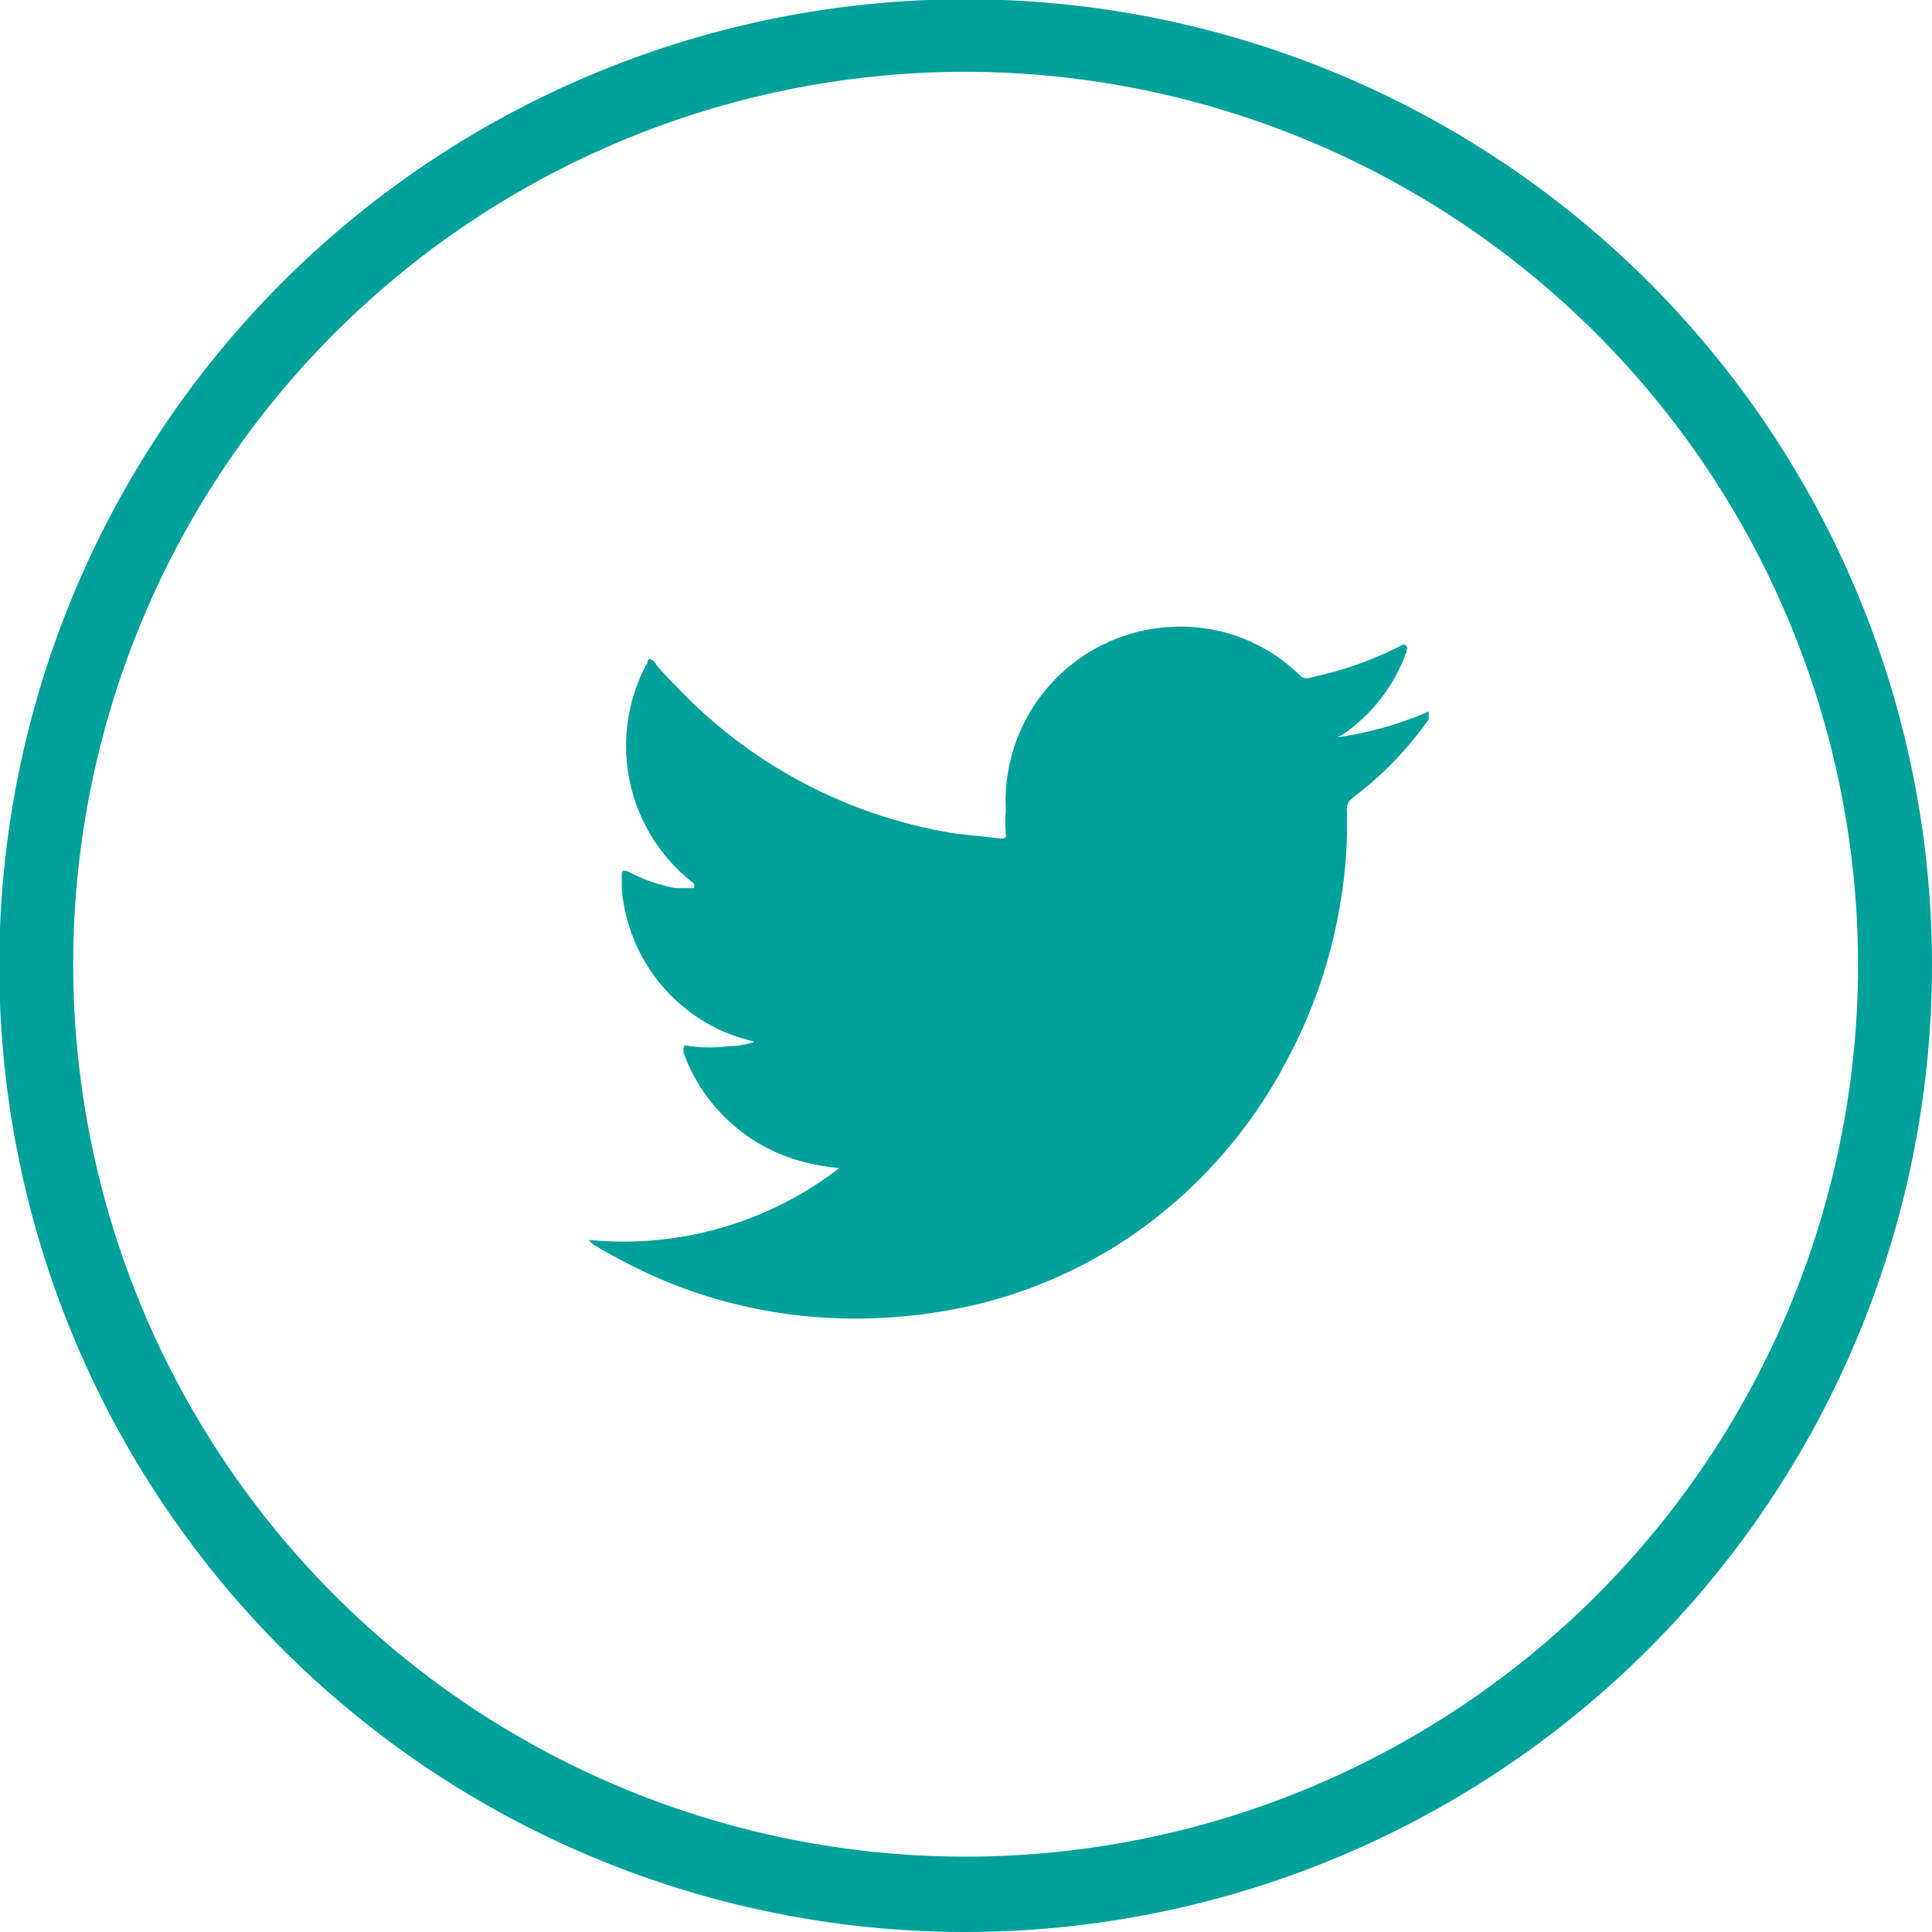
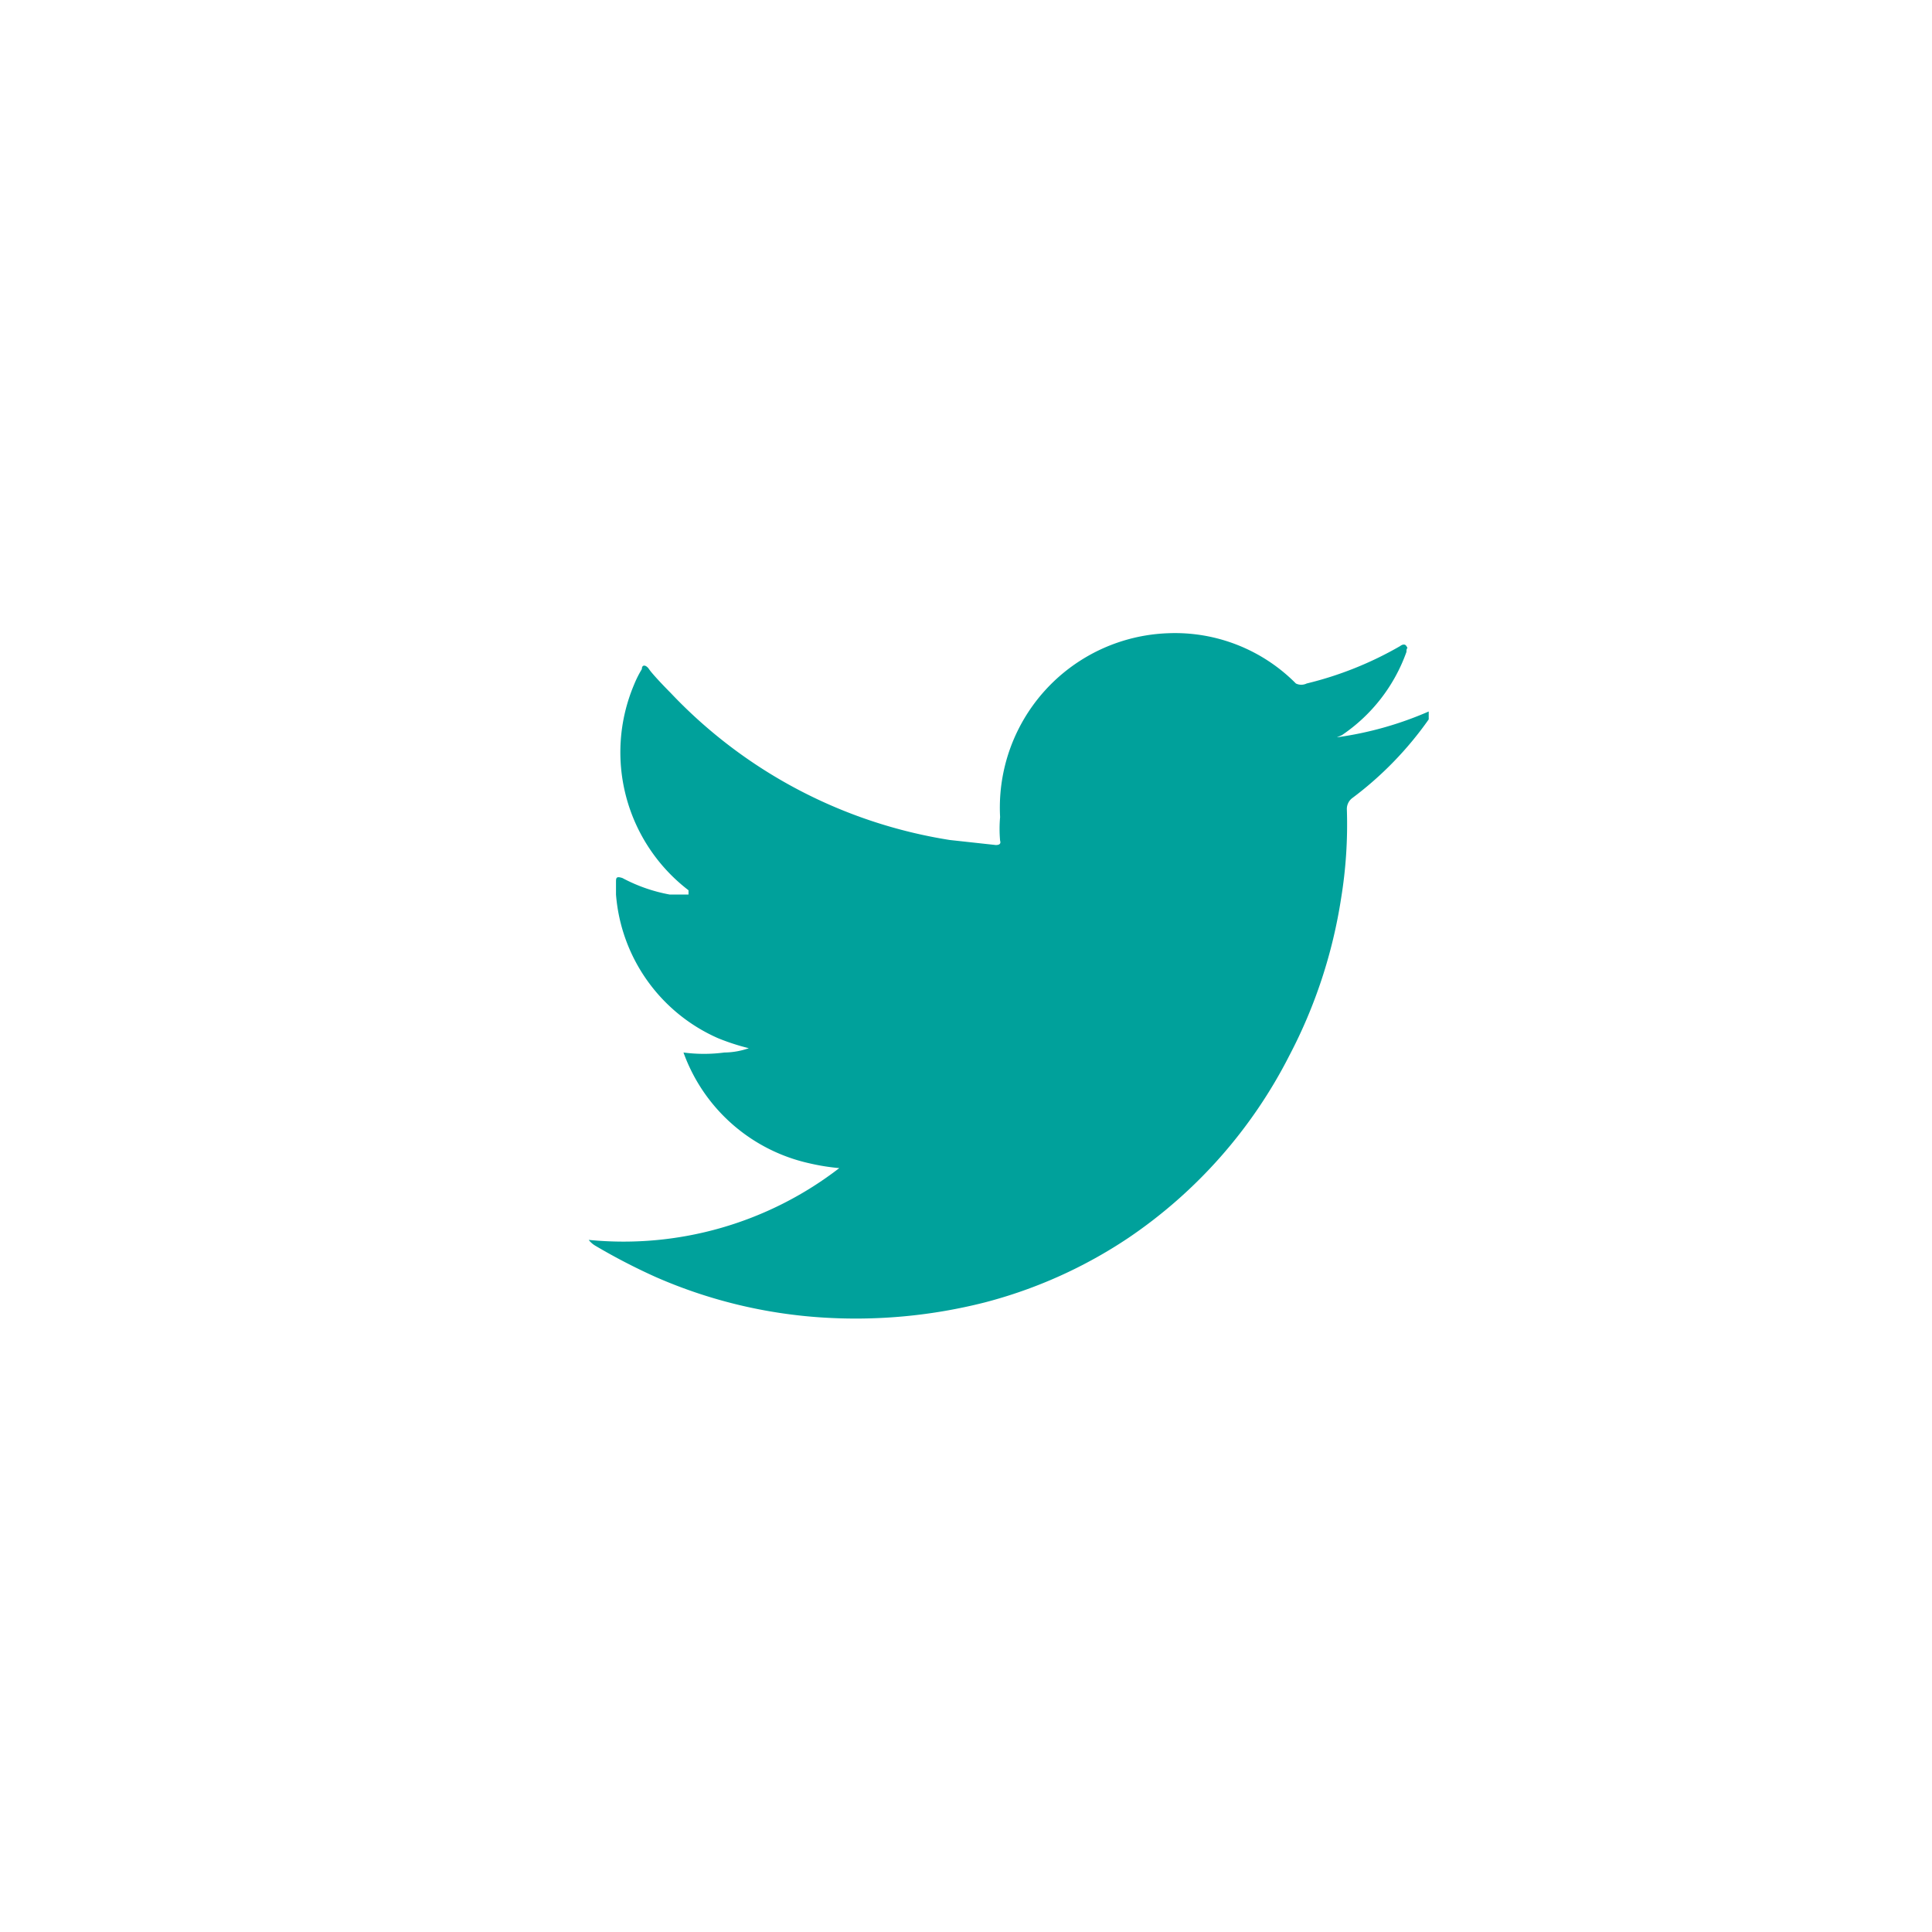
<svg xmlns="http://www.w3.org/2000/svg" width="27" height="27" viewBox="0 0 26.91 26.91">
  <defs>
    <style>
      .cls-1 {
        fill: #00a19b;
      }
    </style>
  </defs>
  <title>twitter</title>
  <g id="Layer_2" data-name="Layer 2">
    <g id="Layer_1-2" data-name="Layer 1">
-       <path class="cls-1" d="M13.45,26.91A13.46,13.46,0,1,1,26.91,13.45,13.47,13.47,0,0,1,13.45,26.91ZM13.45,1A12.43,12.43,0,1,0,25.88,13.45,12.45,12.45,0,0,0,13.45,1Z" />
      <g id="LNxEXl">
-         <path class="cls-1" d="M18.62,10.27a4.85,4.85,0,0,0,1.28-.36c0,.06,0,.08,0,.11a4.85,4.85,0,0,1-1.07,1.1.19.19,0,0,0-.07.16,6.36,6.36,0,0,1-.08,1.23,7,7,0,0,1-.72,2.19,6.77,6.77,0,0,1-2.24,2.54,6.57,6.57,0,0,1-2,.9,7.3,7.3,0,0,1-2.28.21,6.86,6.86,0,0,1-2.3-.56,8.53,8.53,0,0,1-.85-.44.32.32,0,0,1-.09-.08,4.92,4.92,0,0,0,3.49-1,3,3,0,0,1-.43-.07,2.42,2.42,0,0,1-1.74-1.54c0-.1,0-.11.08-.09a2.18,2.18,0,0,0,.57,0,1.06,1.06,0,0,0,.34-.06,3.09,3.09,0,0,1-.43-.14,2.39,2.39,0,0,1-1.42-2c0-.05,0-.11,0-.17s0-.09.09-.06a2.25,2.25,0,0,0,.66.23l.26,0s0,0,0-.06a2.42,2.42,0,0,1-.76-2.86,1.51,1.51,0,0,1,.11-.22c0-.07.06-.06.1,0s.19.22.3.33a6.81,6.81,0,0,0,3.89,2.05l.64.07q.08,0,.06-.06a1.86,1.86,0,0,1,0-.33,2.43,2.43,0,0,1,2.34-2.56,2.37,2.37,0,0,1,1.78.7.17.17,0,0,0,.15,0A4.91,4.91,0,0,0,19.5,9s.06-.05.09,0,0,0,0,.08a2.35,2.35,0,0,1-.9,1.16Z" />
+         <path class="cls-1" d="M18.62,10.27a4.85,4.85,0,0,0,1.28-.36c0,.06,0,.08,0,.11a4.85,4.85,0,0,1-1.07,1.1.19.19,0,0,0-.07.16,6.36,6.36,0,0,1-.08,1.23,7,7,0,0,1-.72,2.19,6.77,6.77,0,0,1-2.24,2.54,6.57,6.57,0,0,1-2,.9,7.3,7.3,0,0,1-2.28.21,6.86,6.86,0,0,1-2.3-.56,8.53,8.53,0,0,1-.85-.44.32.32,0,0,1-.09-.08,4.92,4.92,0,0,0,3.49-1,3,3,0,0,1-.43-.07,2.42,2.42,0,0,1-1.74-1.54a2.18,2.18,0,0,0,.57,0,1.06,1.06,0,0,0,.34-.06,3.09,3.09,0,0,1-.43-.14,2.39,2.39,0,0,1-1.42-2c0-.05,0-.11,0-.17s0-.09.09-.06a2.25,2.25,0,0,0,.66.23l.26,0s0,0,0-.06a2.42,2.42,0,0,1-.76-2.86,1.51,1.51,0,0,1,.11-.22c0-.07.06-.06.1,0s.19.22.3.33a6.81,6.81,0,0,0,3.89,2.05l.64.07q.08,0,.06-.06a1.86,1.86,0,0,1,0-.33,2.43,2.43,0,0,1,2.34-2.56,2.37,2.37,0,0,1,1.78.7.17.17,0,0,0,.15,0A4.91,4.91,0,0,0,19.5,9s.06-.05.09,0,0,0,0,.08a2.35,2.35,0,0,1-.9,1.16Z" />
      </g>
    </g>
  </g>
</svg>